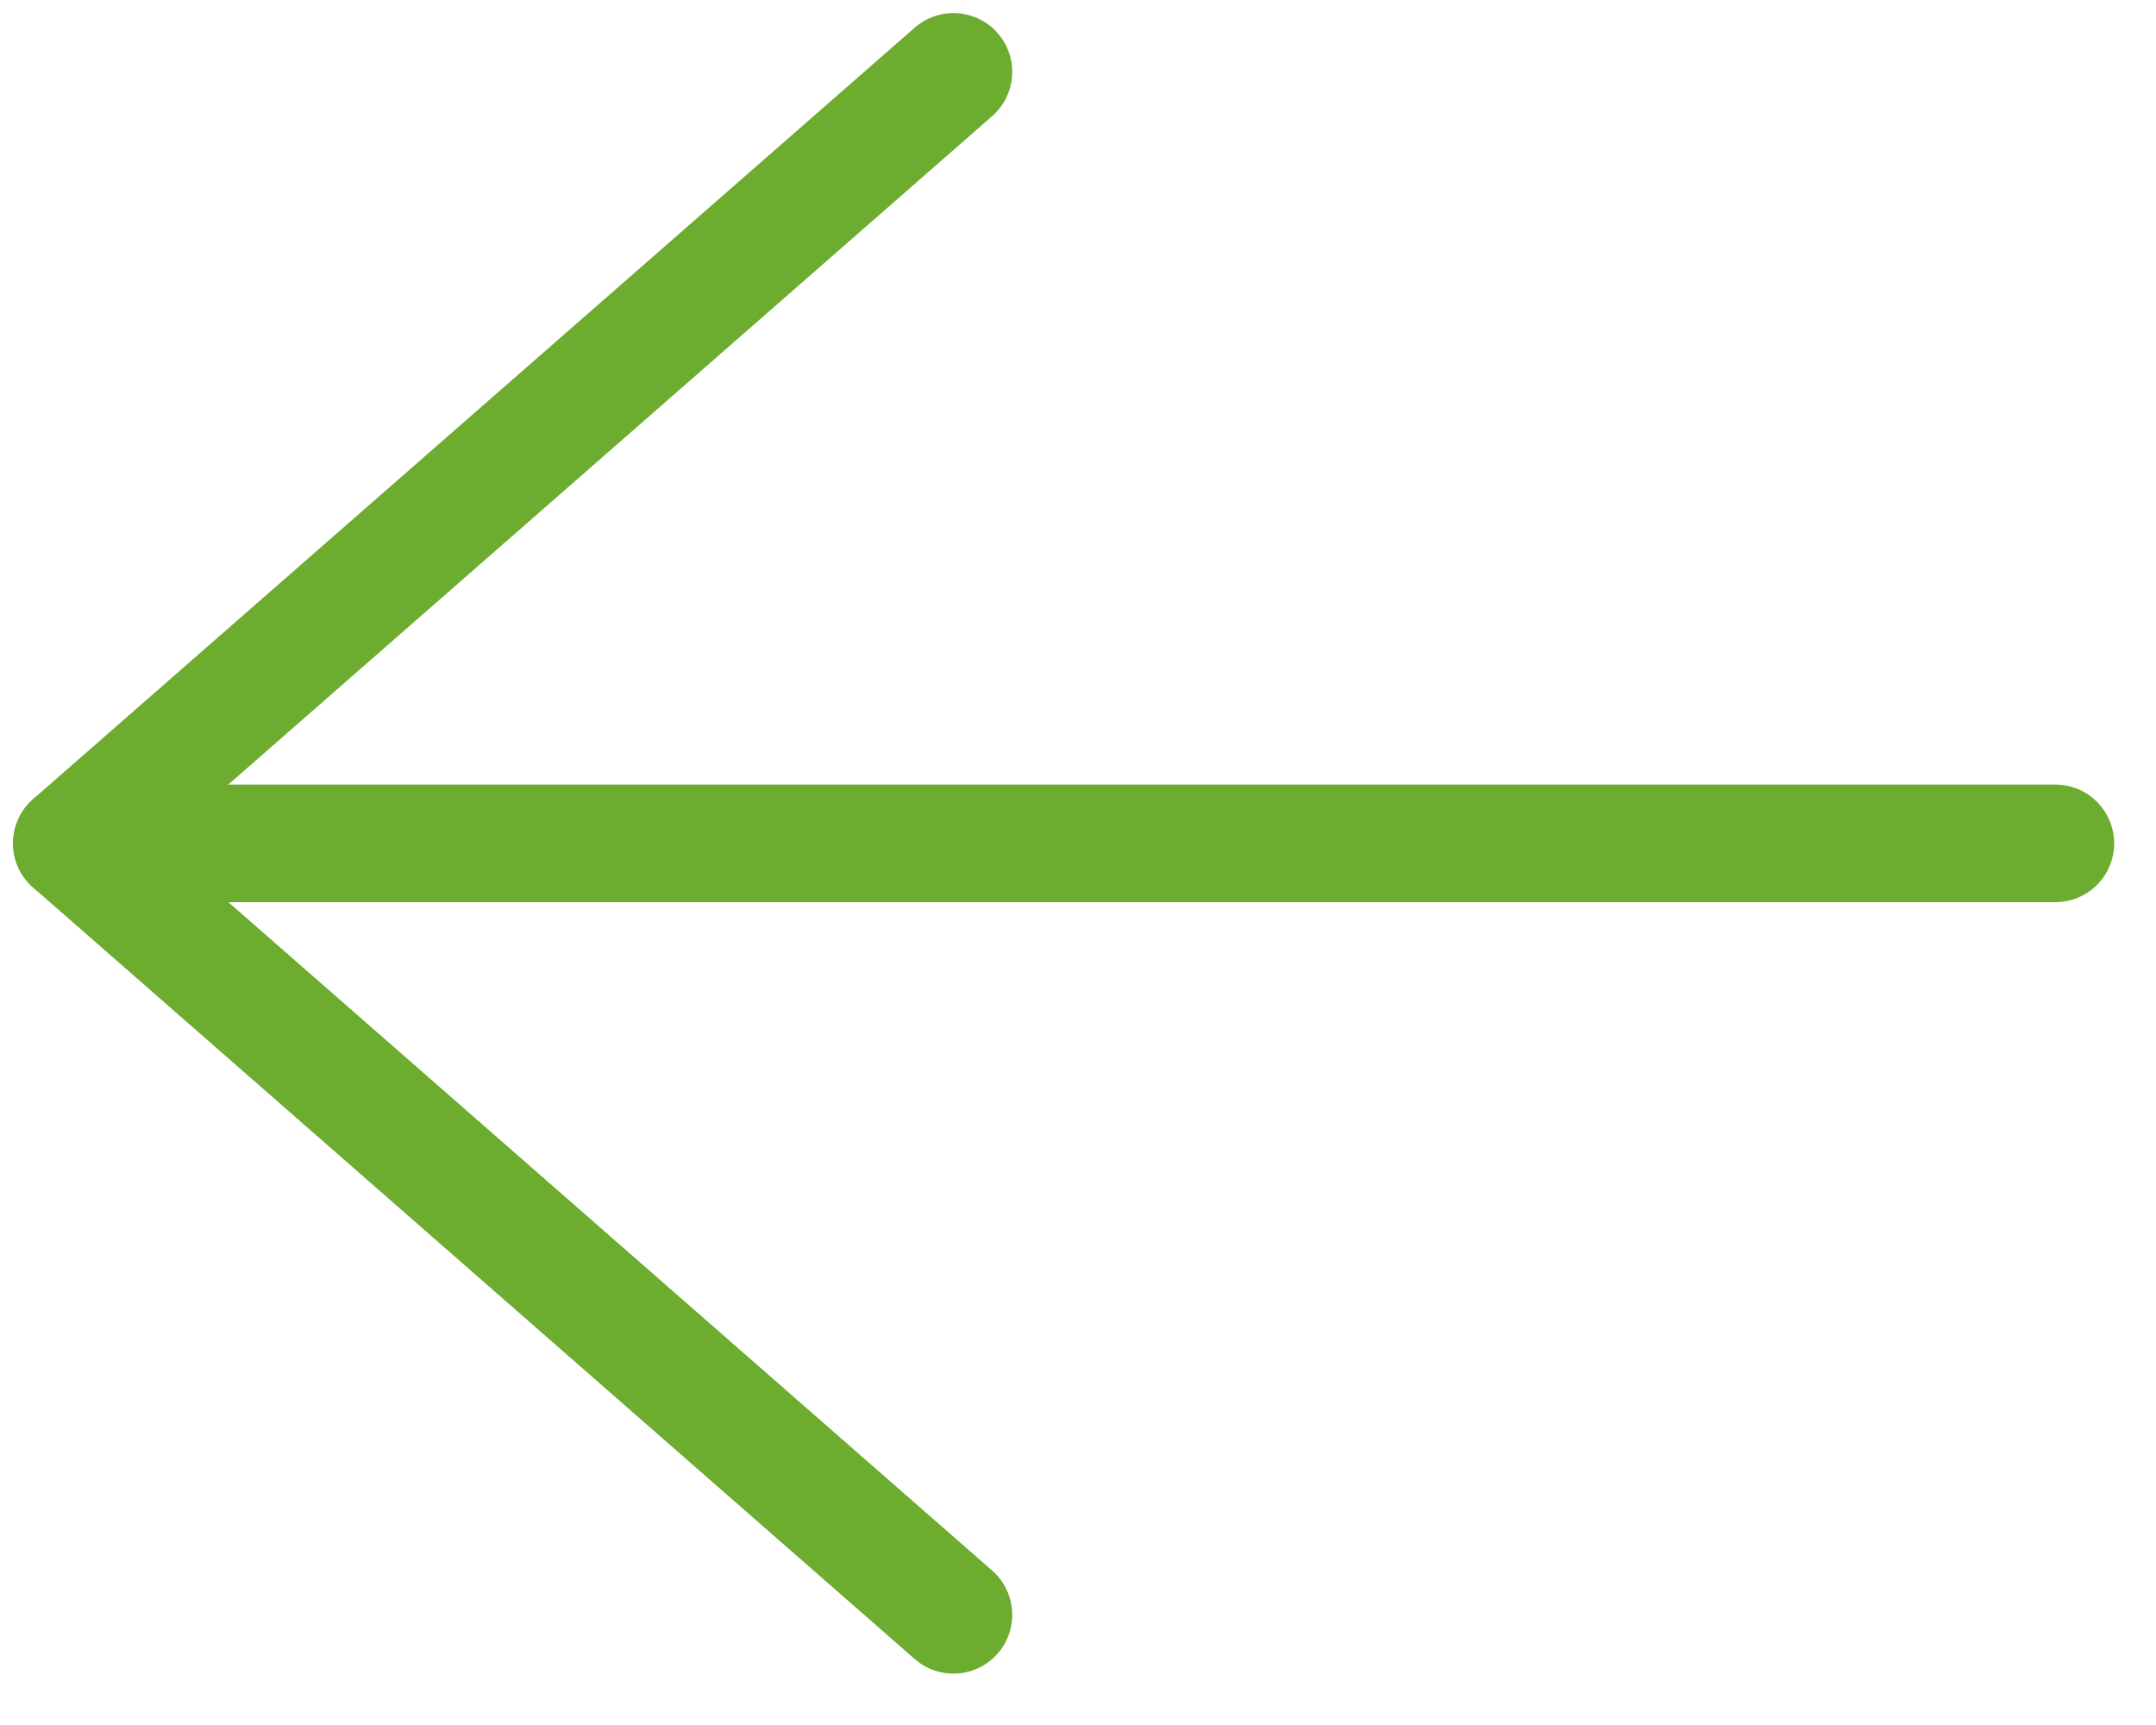
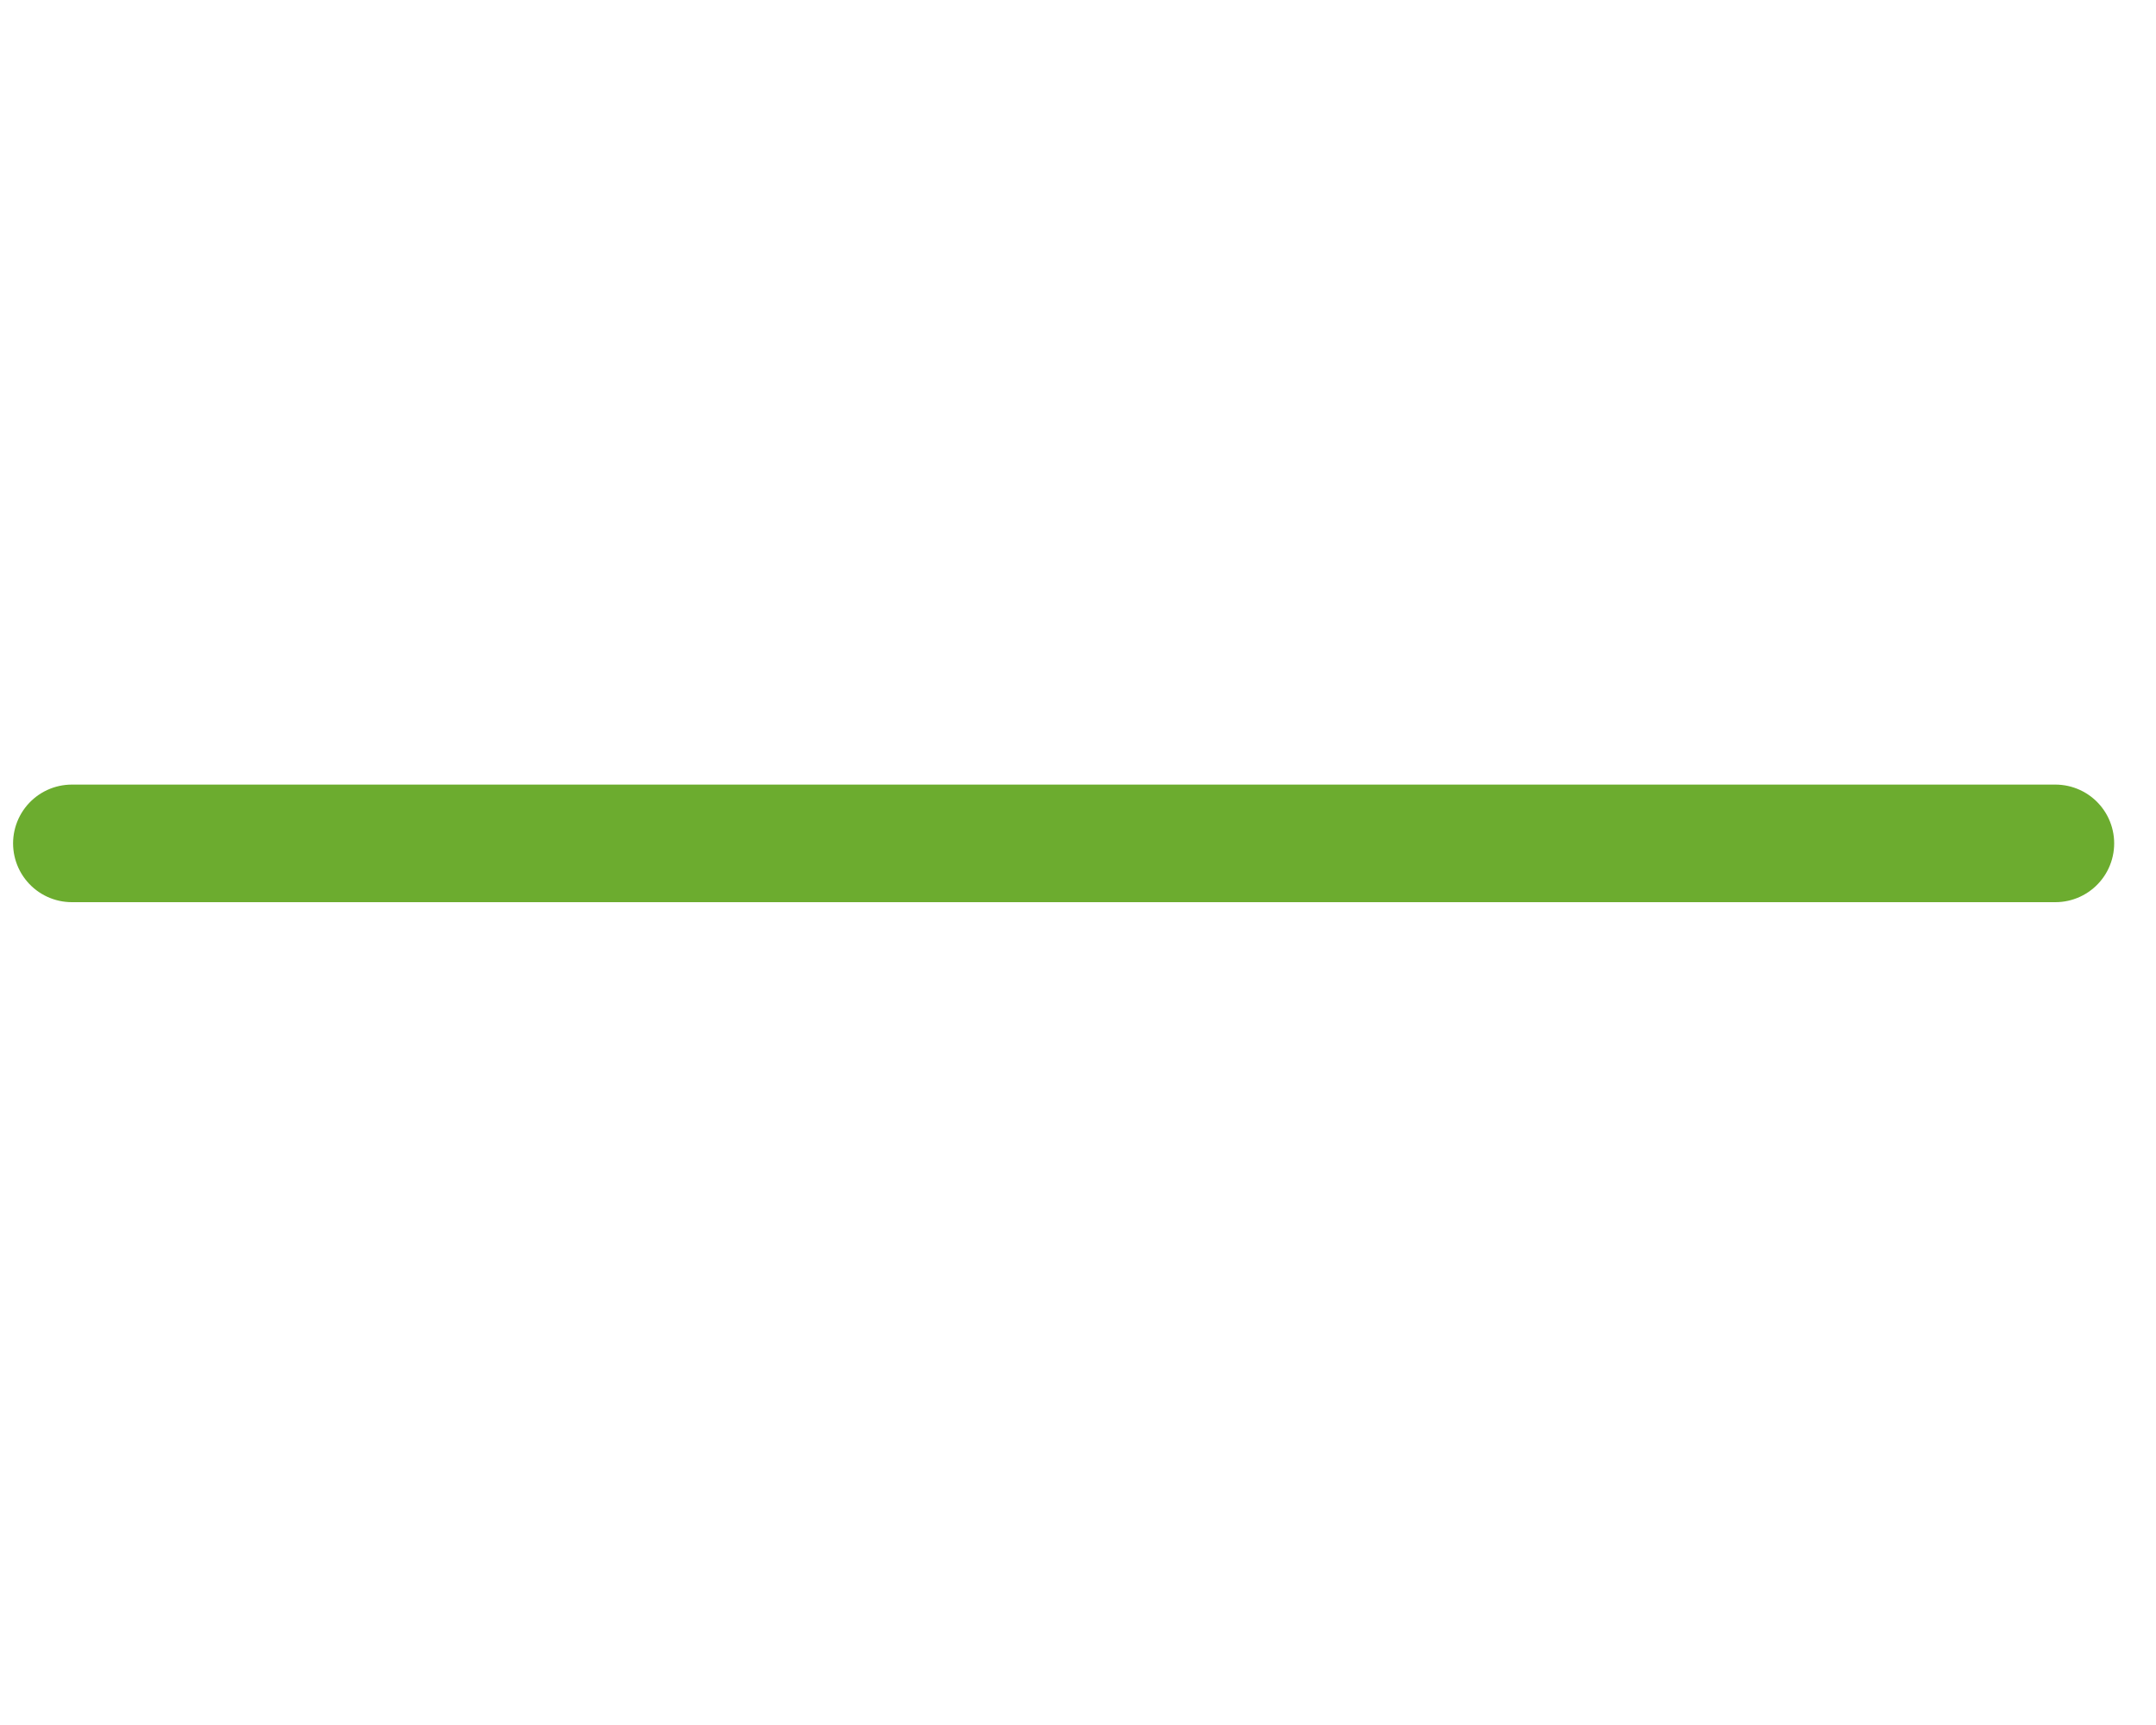
<svg xmlns="http://www.w3.org/2000/svg" width="30" height="24" viewBox="0 0 30 24" fill="none">
-   <path d="M13.267 1L1 11.733L13.267 22.467" stroke="#6CAC2F" stroke-width="1.636" stroke-miterlimit="10" stroke-linecap="round" stroke-linejoin="round" />
  <path d="M1 11.734H28.6" stroke="#6CAC2F" stroke-width="1.636" stroke-miterlimit="10" stroke-linecap="round" stroke-linejoin="round" />
</svg>